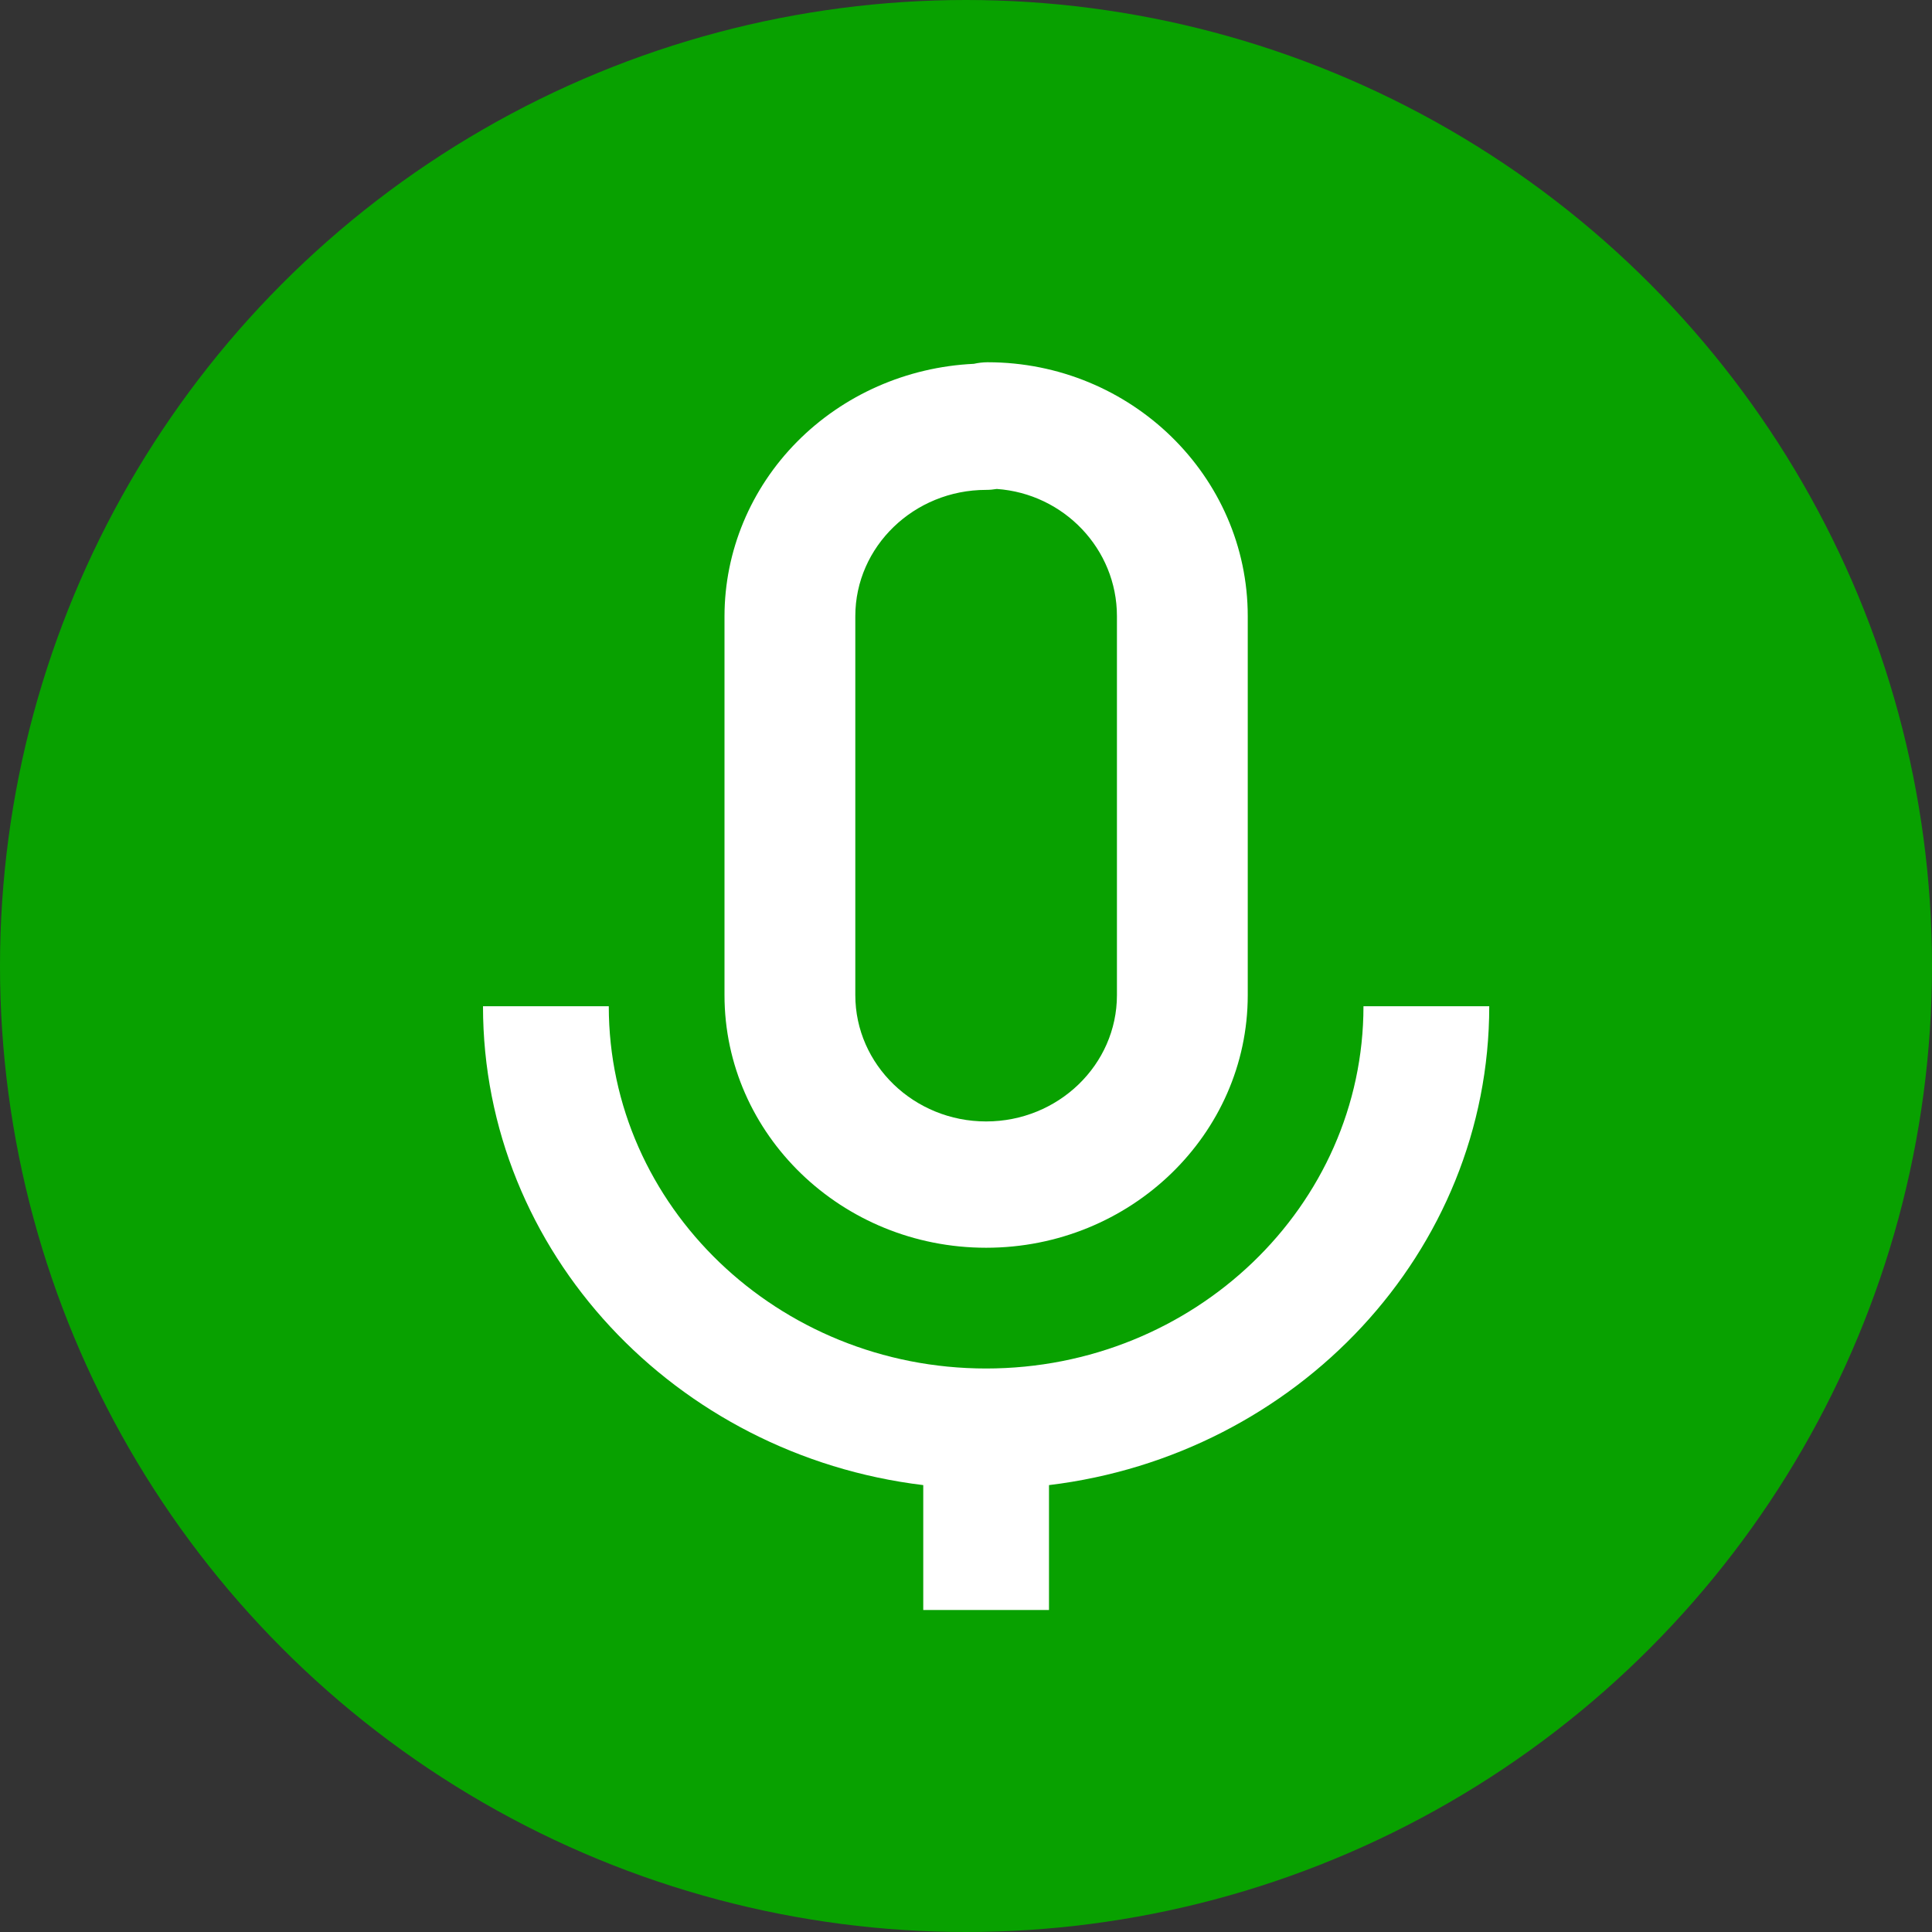
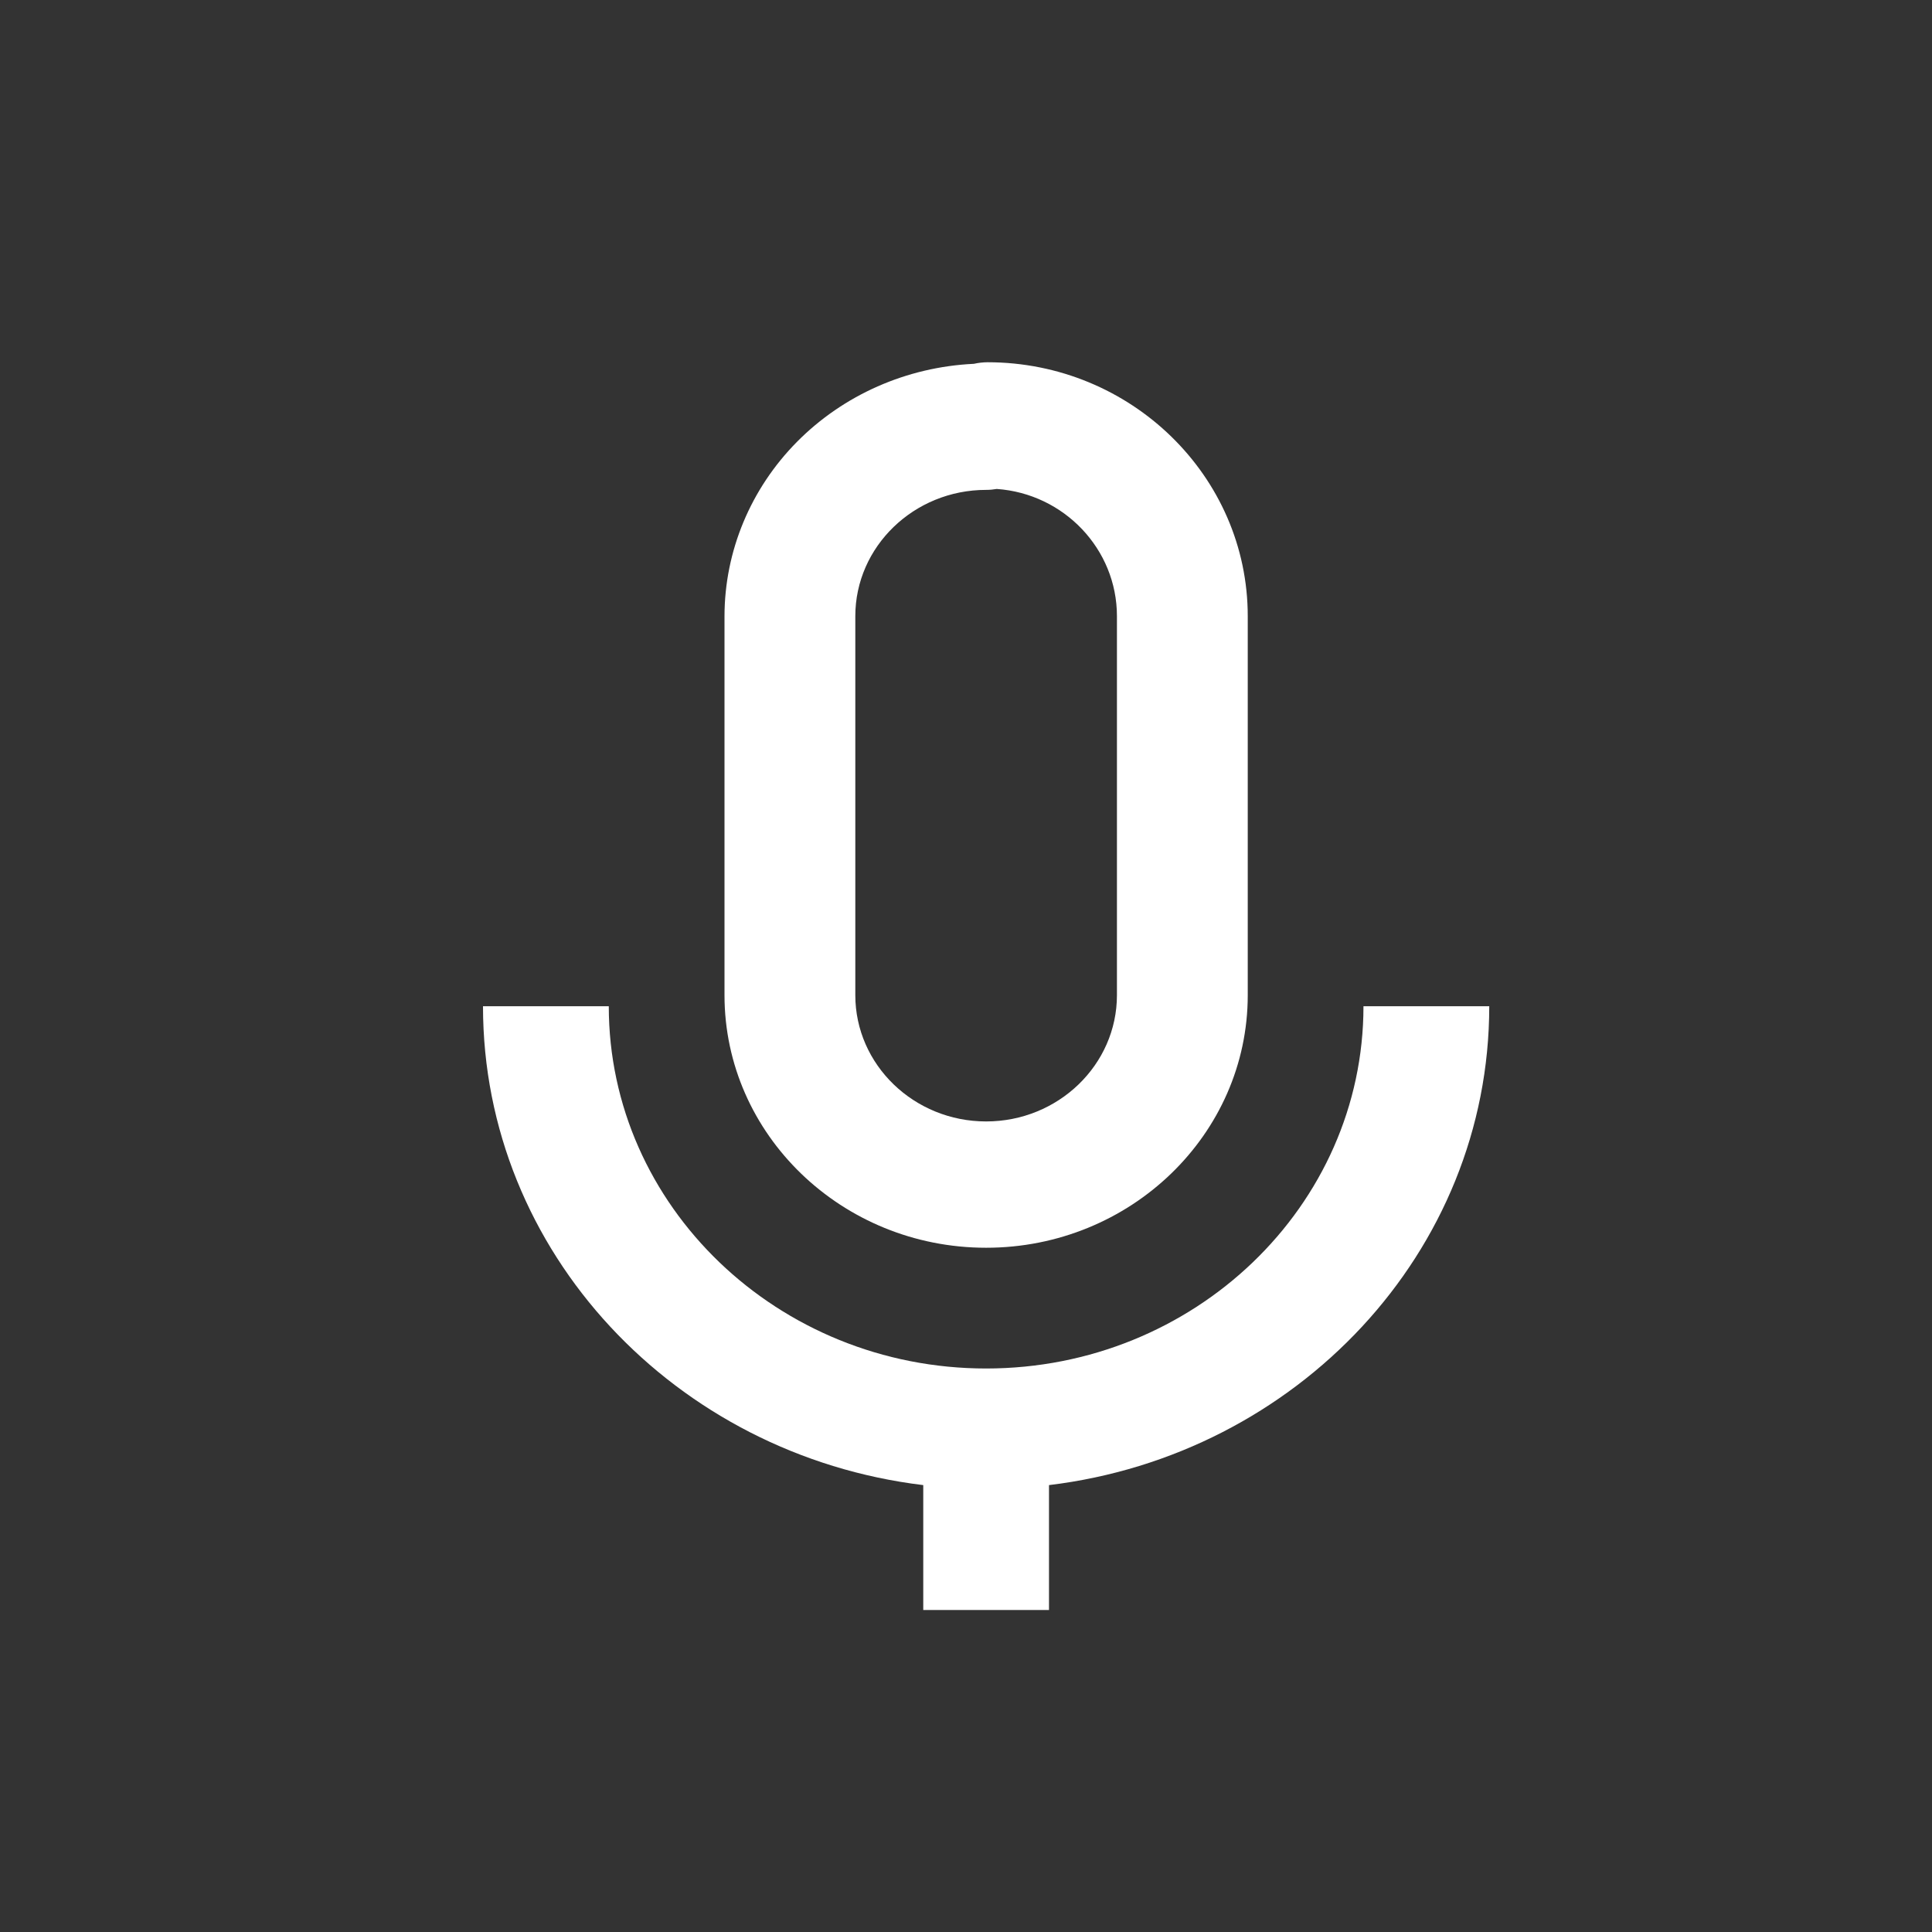
<svg xmlns="http://www.w3.org/2000/svg" width="48" height="48" viewBox="0 0 48 48" fill="none">
  <rect x="0" y="0" width="48" height="48" fill="#333333" stroke="none" />
-   <circle cx="24" cy="24" r="24" fill="#08A100" />
  <path d="M31 24.724V15.309C31 11.831 28.099 9 24.534 9C24.42 9.001 24.306 9.014 24.195 9.039C22.526 9.117 20.953 9.812 19.799 10.979C18.646 12.146 18.002 13.696 18 15.309V24.724C18 28.185 20.915 31 24.5 31C28.085 31 31 28.185 31 24.724ZM21.25 24.724V15.309C21.25 13.579 22.708 12.171 24.5 12.171C24.589 12.171 24.677 12.163 24.765 12.148C26.43 12.265 27.75 13.638 27.75 15.309V24.724C27.75 26.454 26.292 27.862 24.5 27.862C22.708 27.862 21.25 26.454 21.25 24.724Z" fill="white" />
  <path d="M15.125 25H12C12 31.108 16.783 36.154 22.938 36.897V40H26.062V36.897C32.217 36.154 37 31.11 37 25H33.875C33.875 29.963 29.67 34 24.5 34C19.33 34 15.125 29.963 15.125 25Z" fill="white" />
</svg>